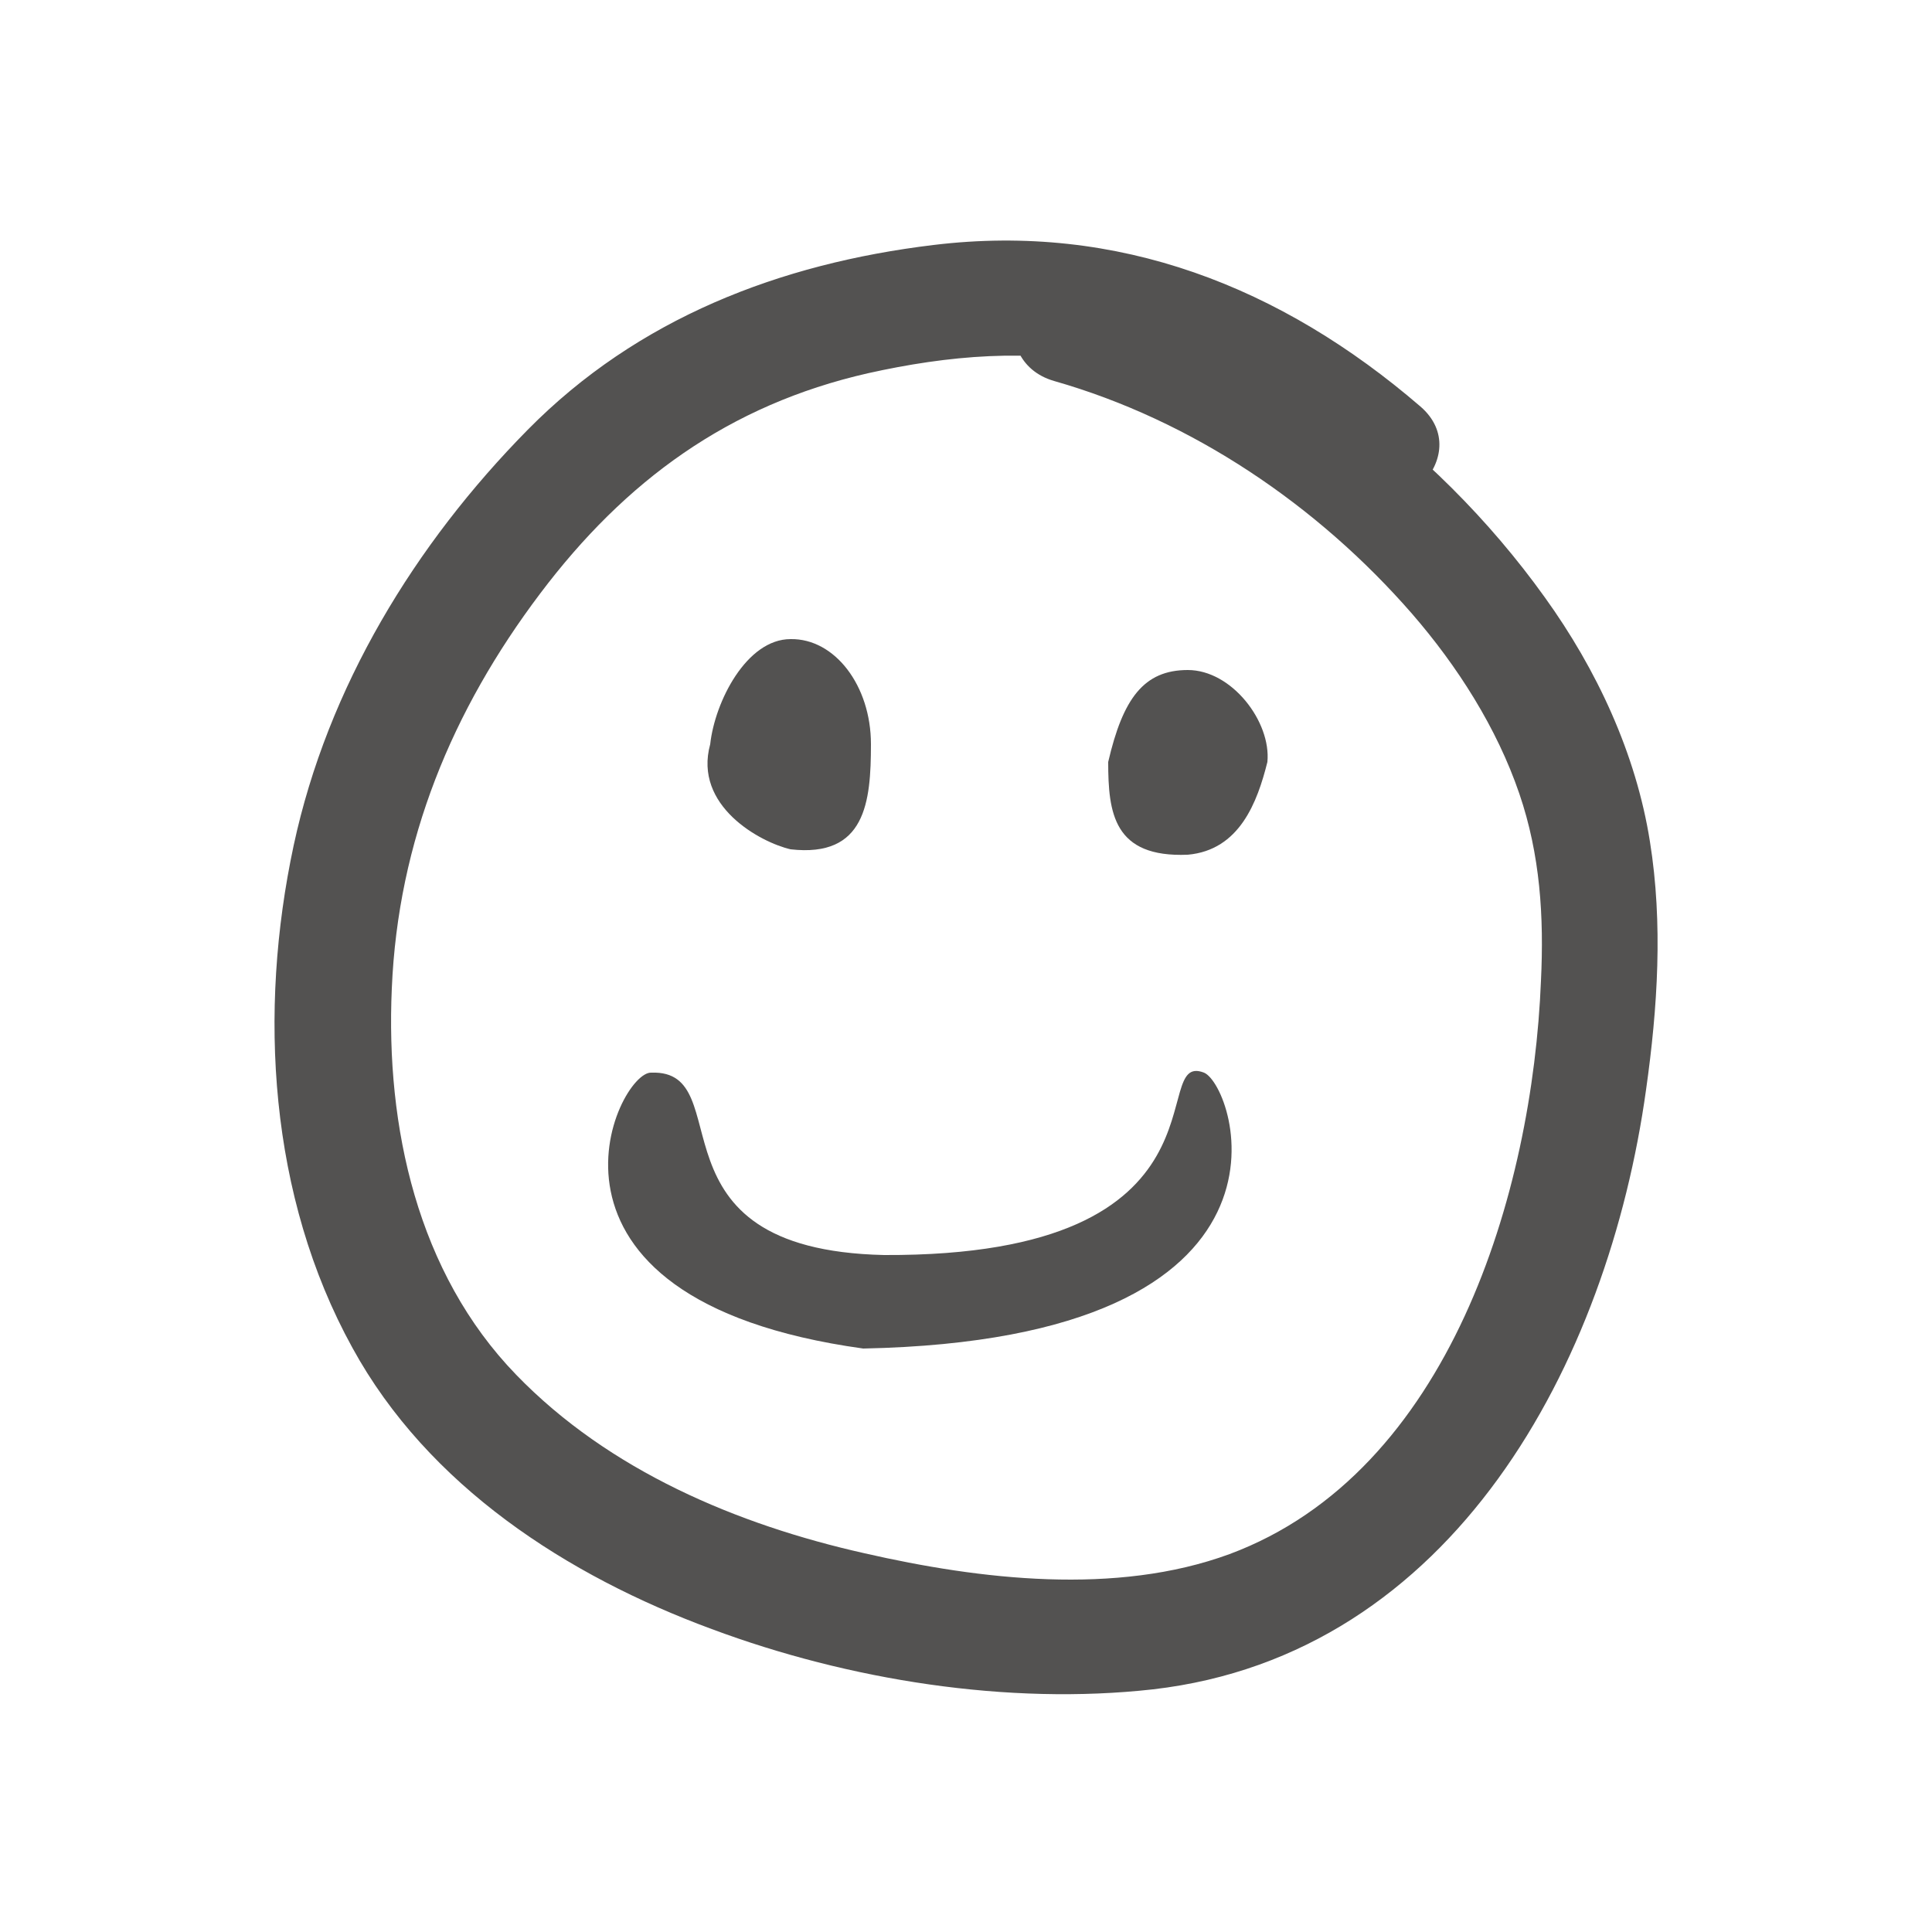
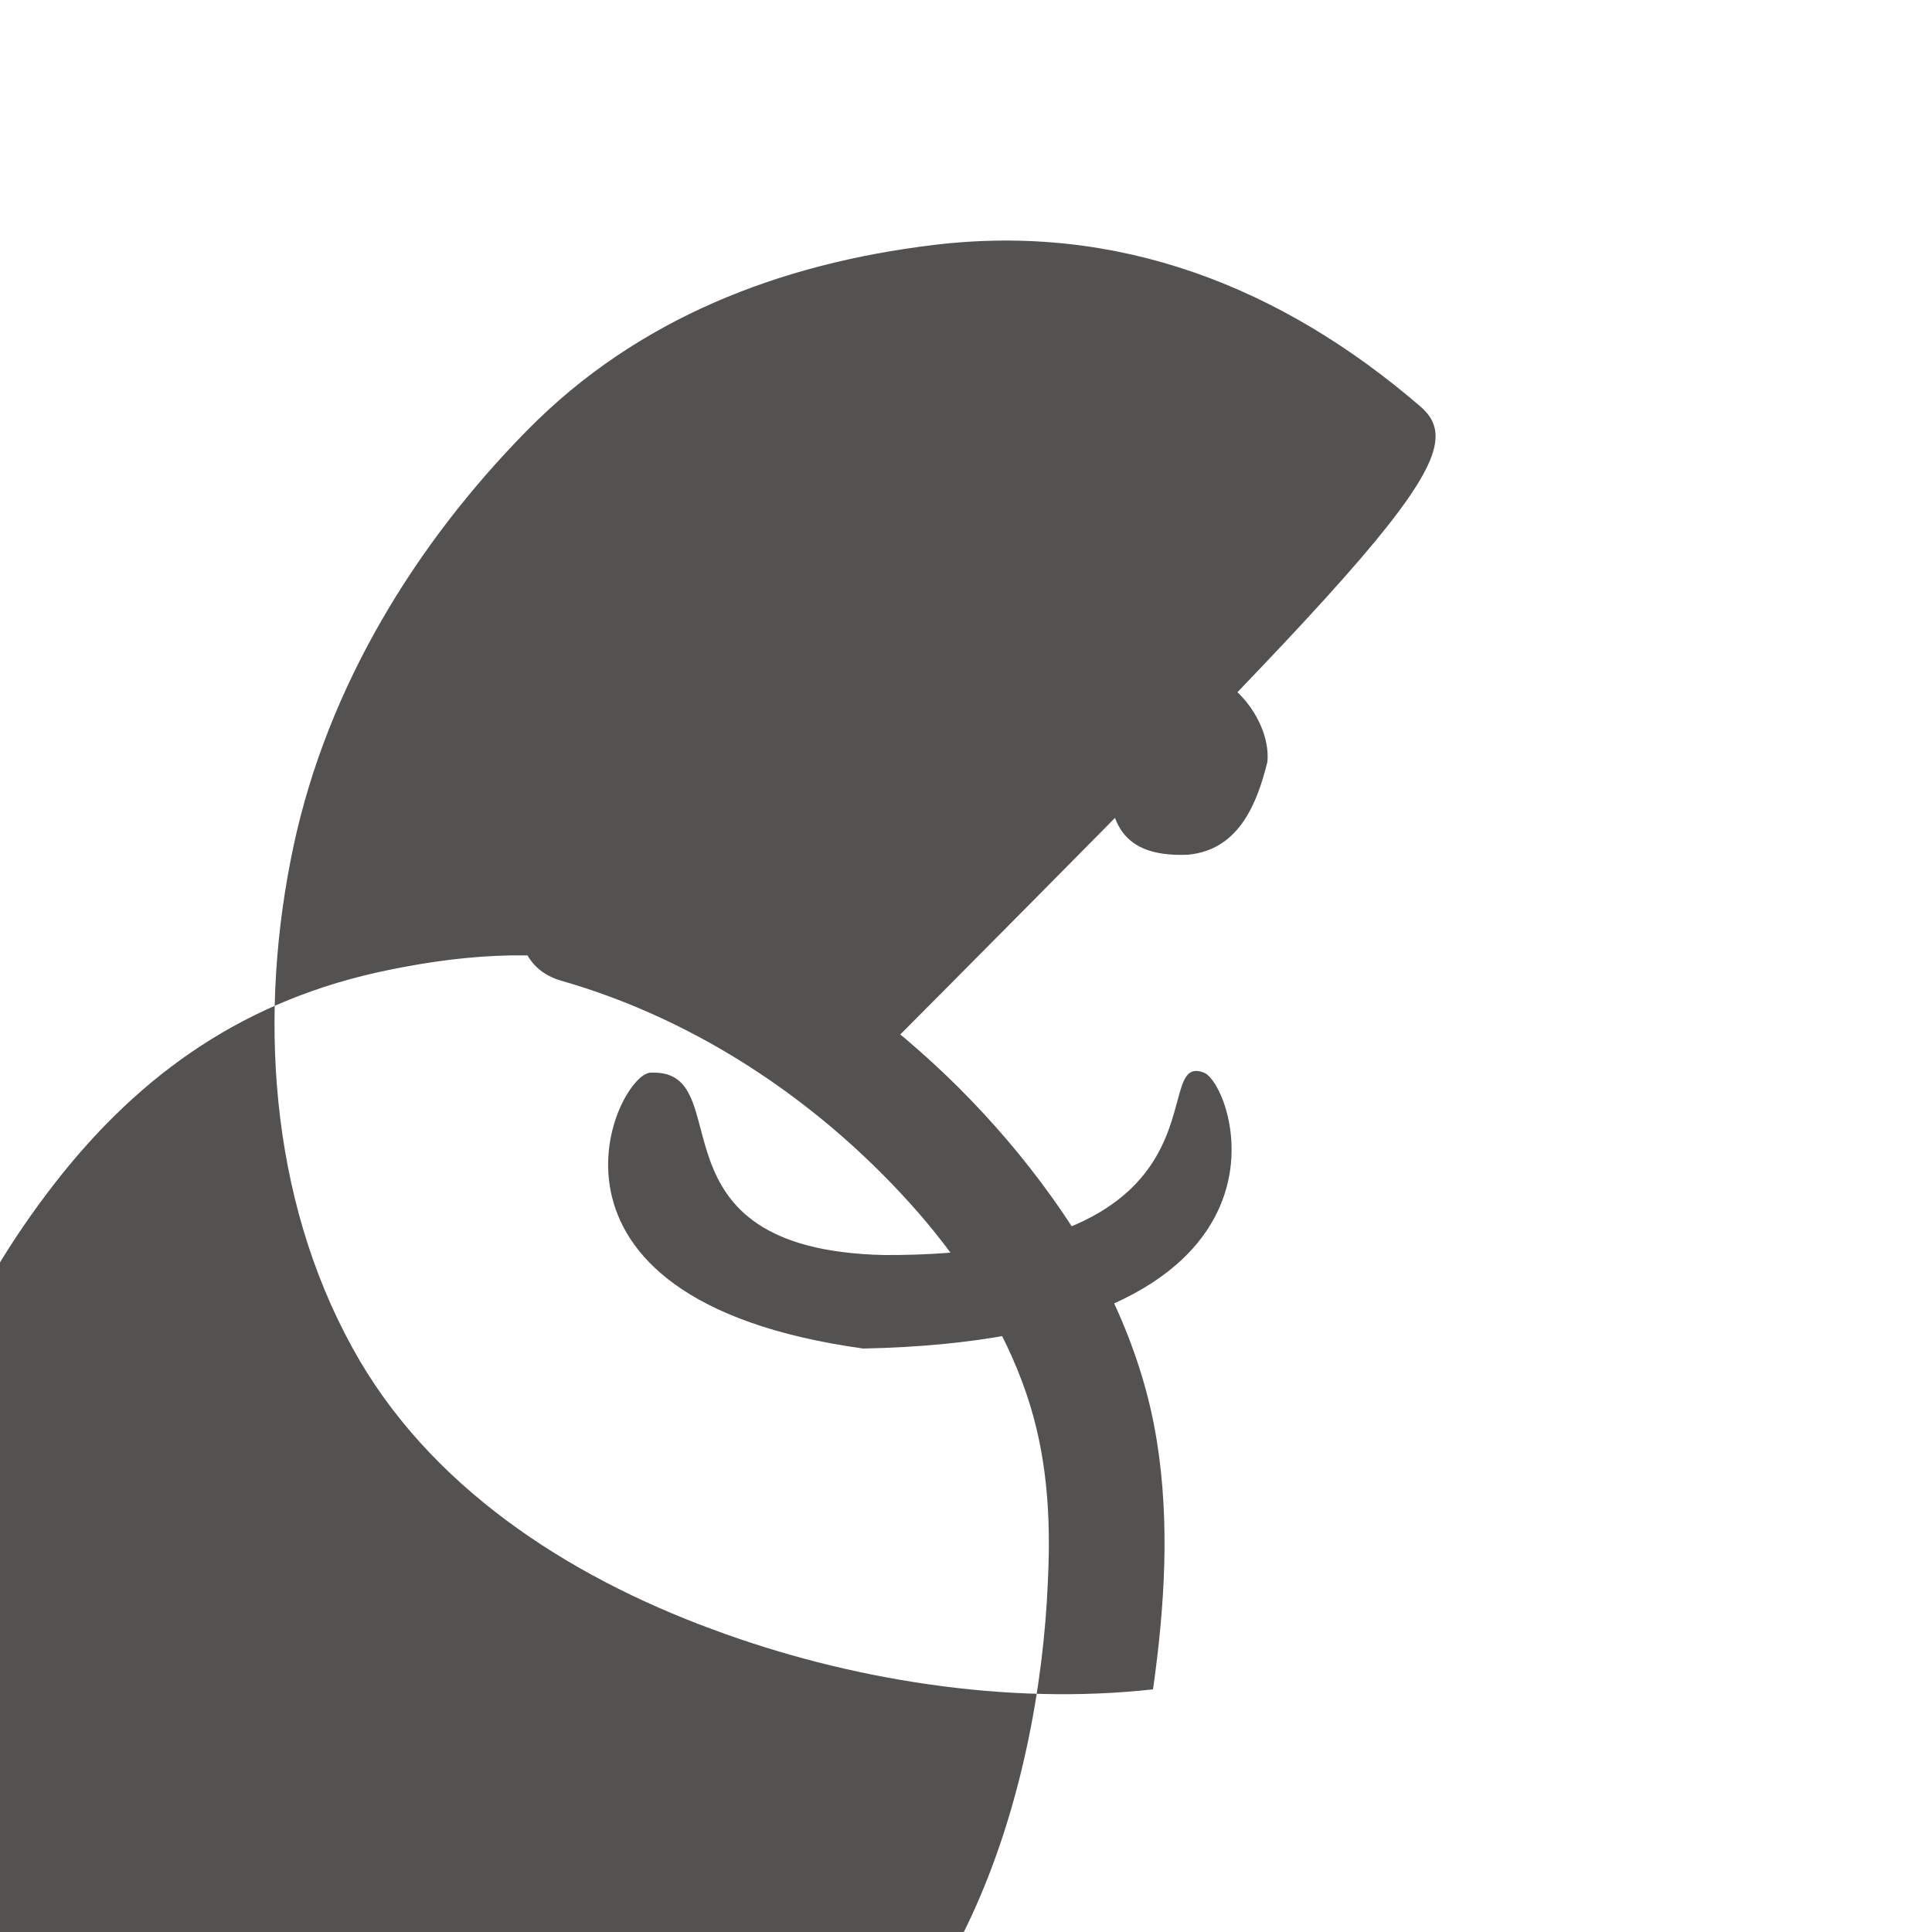
<svg xmlns="http://www.w3.org/2000/svg" version="1.2" baseProfile="tiny" id="Ebene_3" x="0px" y="0px" viewBox="0 0 250 250" xml:space="preserve">
  <g>
-     <path fill="#535251" d="M183.8,52.6c-18-15.5-39.1-23.8-63-20.9c-19.9,2.4-38.3,9.5-52.5,23.9C53.7,70.4,42.4,88.9,38,109.4   c-4.6,21.5-3.2,45.4,7.6,65c9.8,17.9,27.8,29.5,46.5,36.4c17.7,6.6,38.3,9.9,57.1,7.8c38.9-4.5,58.9-42.3,63.8-77.6   c1.5-10.6,2.2-21.5,0.5-32.1c-1.8-11.4-6.9-22.3-13.6-31.6c-14.4-20.1-35.8-35.6-59.5-42.5c-9.3-2.7-13.3,11.8-4,14.5   c17.9,5.1,34.1,16.1,46.3,30.1c5.9,6.8,11,14.8,13.9,23.3c2.7,7.9,3.2,15.9,2.8,24.2c-1.1,27.4-11.8,63.6-40.3,74.2   c-14.7,5.4-32.3,3.3-47.2-0.1c-16.5-3.7-33.1-10.7-45.1-23.1c-12.8-13.2-16.9-32.1-16.1-50c0.8-19.1,7.8-36,19.2-51.1   c11-14.6,24.4-24.4,42.4-28.5c10.3-2.3,21.1-3.3,31.5-0.9c11.2,2.5,20.9,8.4,29.5,15.9C180.5,69.5,191.1,58.9,183.8,52.6   L183.8,52.6z" />
+     <path fill="#535251" d="M183.8,52.6c-18-15.5-39.1-23.8-63-20.9c-19.9,2.4-38.3,9.5-52.5,23.9C53.7,70.4,42.4,88.9,38,109.4   c-4.6,21.5-3.2,45.4,7.6,65c9.8,17.9,27.8,29.5,46.5,36.4c17.7,6.6,38.3,9.9,57.1,7.8c1.5-10.6,2.2-21.5,0.5-32.1c-1.8-11.4-6.9-22.3-13.6-31.6c-14.4-20.1-35.8-35.6-59.5-42.5c-9.3-2.7-13.3,11.8-4,14.5   c17.9,5.1,34.1,16.1,46.3,30.1c5.9,6.8,11,14.8,13.9,23.3c2.7,7.9,3.2,15.9,2.8,24.2c-1.1,27.4-11.8,63.6-40.3,74.2   c-14.7,5.4-32.3,3.3-47.2-0.1c-16.5-3.7-33.1-10.7-45.1-23.1c-12.8-13.2-16.9-32.1-16.1-50c0.8-19.1,7.8-36,19.2-51.1   c11-14.6,24.4-24.4,42.4-28.5c10.3-2.3,21.1-3.3,31.5-0.9c11.2,2.5,20.9,8.4,29.5,15.9C180.5,69.5,191.1,58.9,183.8,52.6   L183.8,52.6z" />
  </g>
-   <path fill="#343232" d="M107.9,83.2" />
-   <path fill="#535251" d="M112.7,96.3c0,7.5-0.7,14.7-10.4,13.6c-3.9-0.9-12.6-5.6-10.4-13.6c0.6-5.5,4.7-13.6,10.4-13.6  C108,82.6,112.7,88.7,112.7,96.3z" />
  <path fill="#535251" d="M164,98.6c-1.3,5.2-3.6,11.4-10.3,12c-9.6,0.4-10.3-5.4-10.3-12c1.9-8.2,4.6-11.9,10.3-11.9  C159.4,86.7,164.5,93.4,164,98.6z" />
  <path fill="#535251" d="M155.8,138.8c4.1,1.7,15.2,34.5-44.1,35.7c-46.2-6.4-31.8-36-27.4-35.7c11.6-0.4-1.4,22.9,30.1,23.6  C160.7,162.6,148.3,135.9,155.8,138.8z" />
</svg>